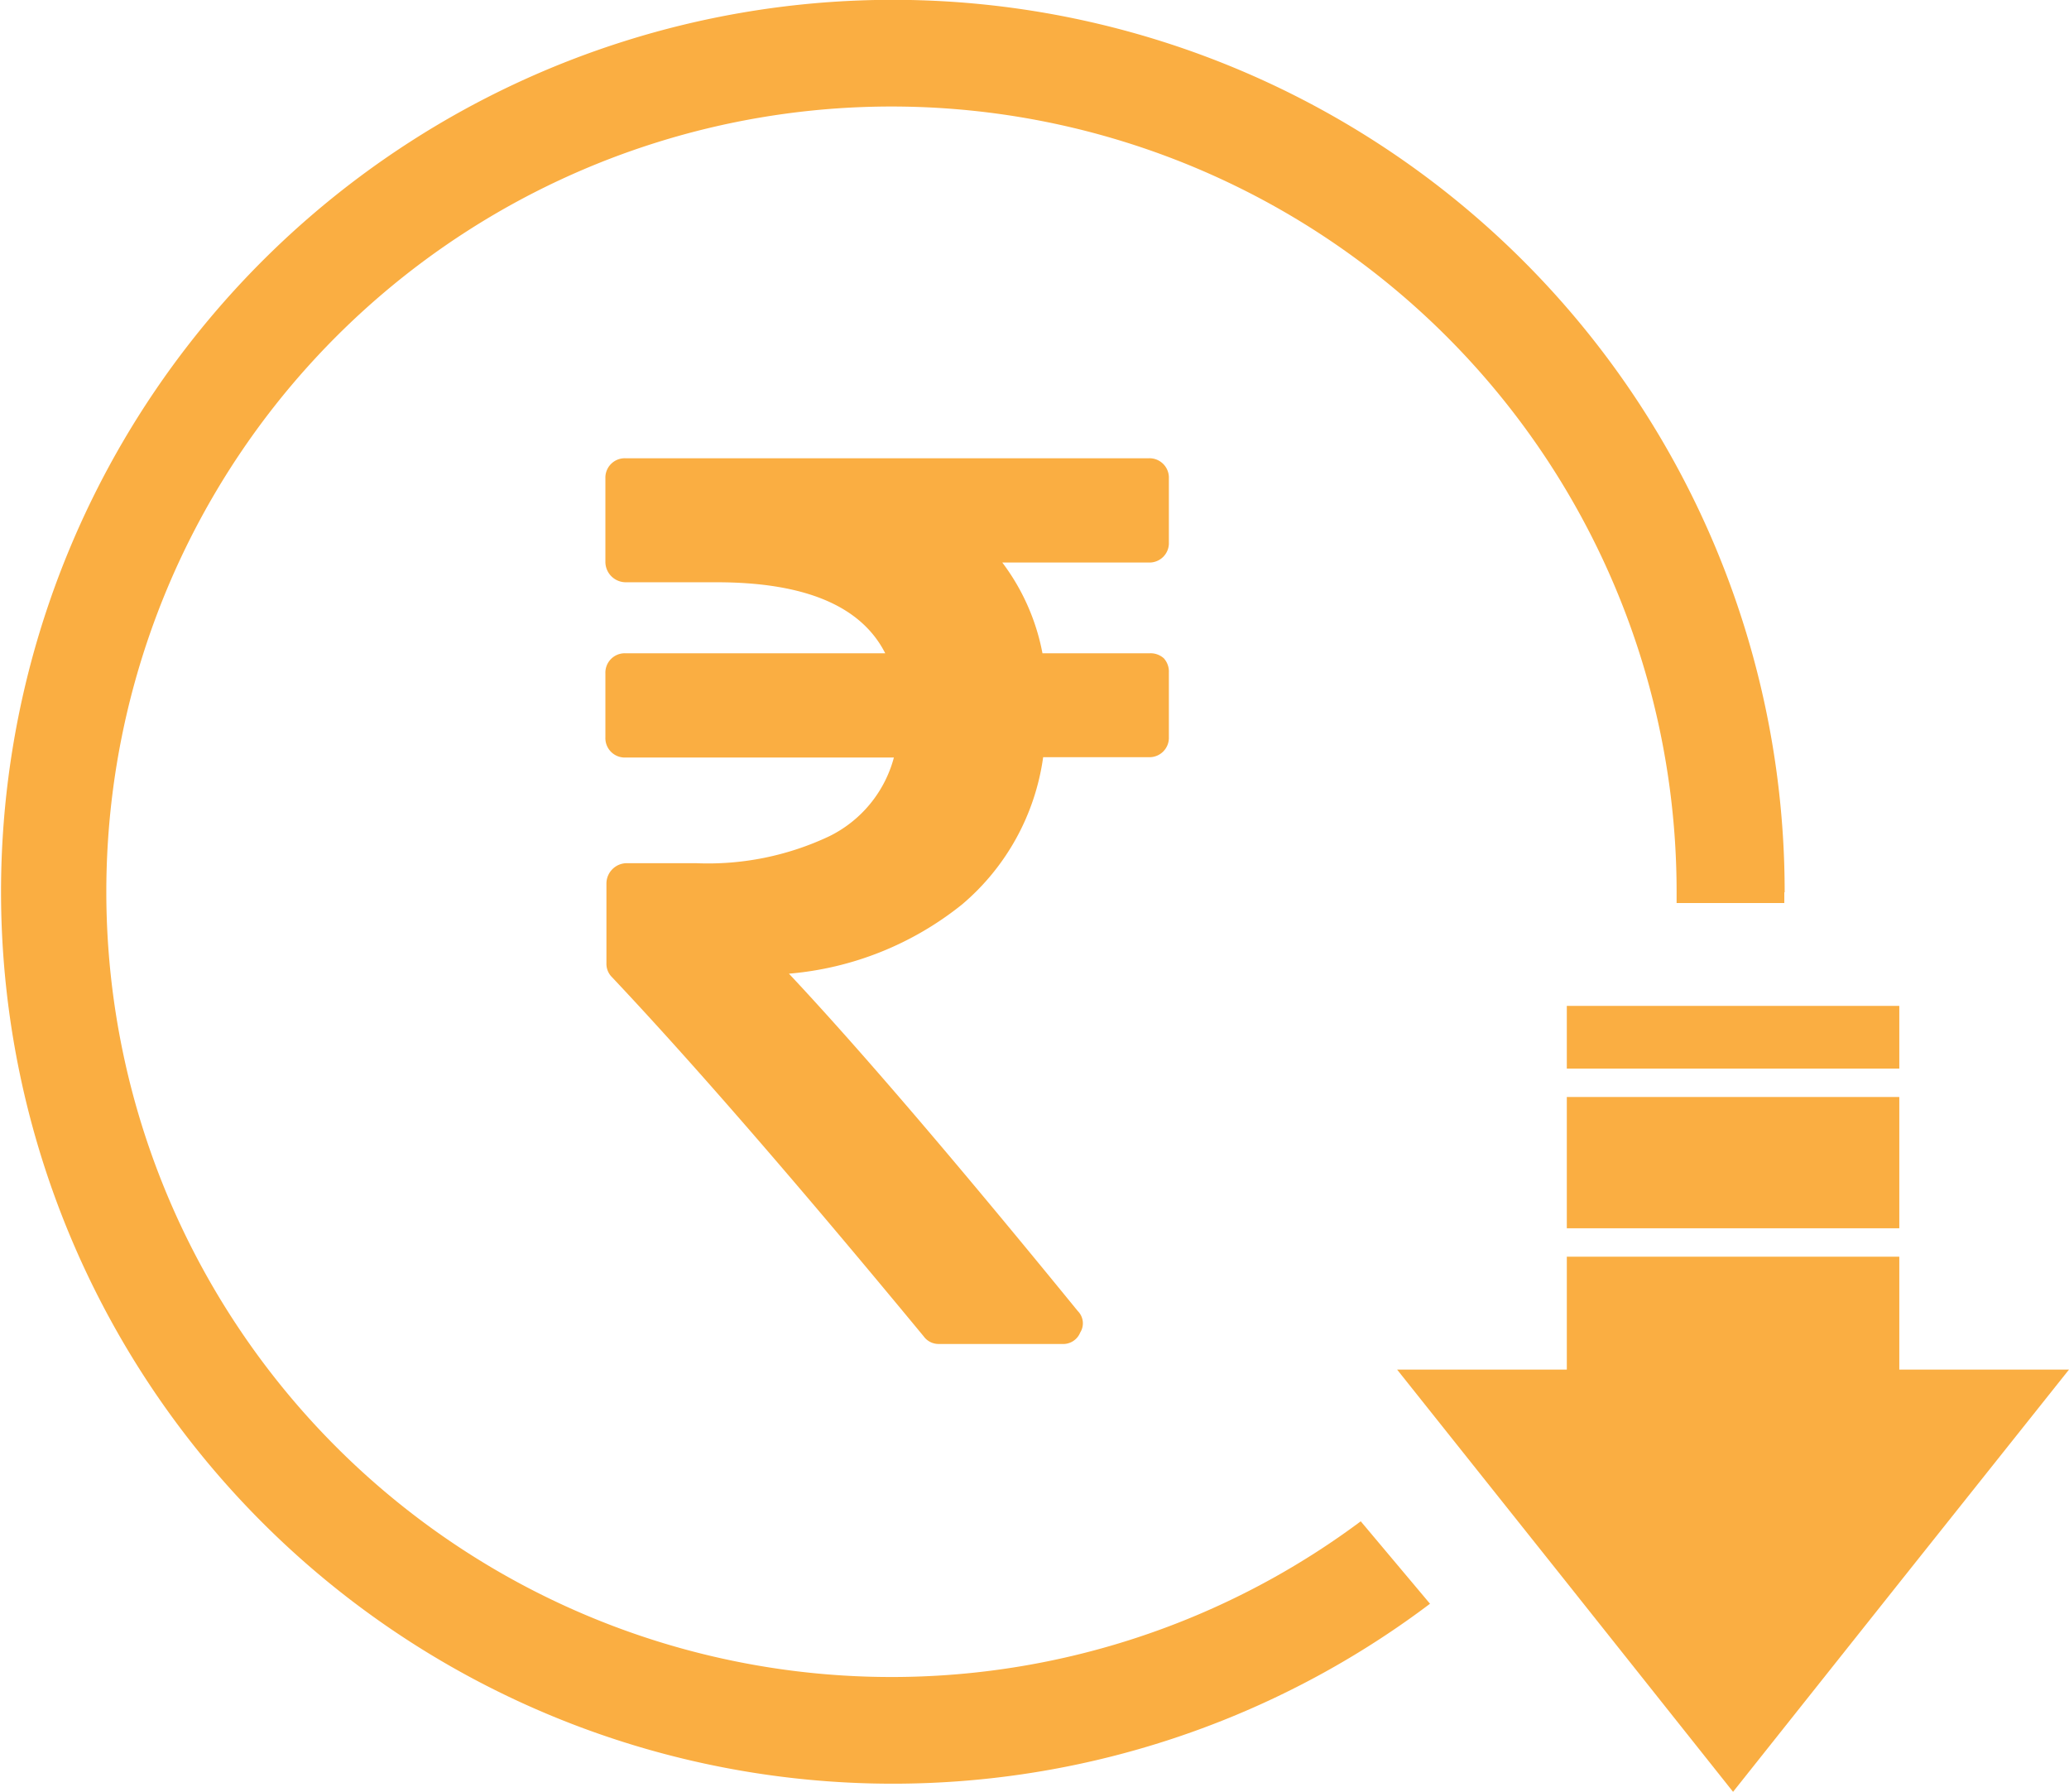
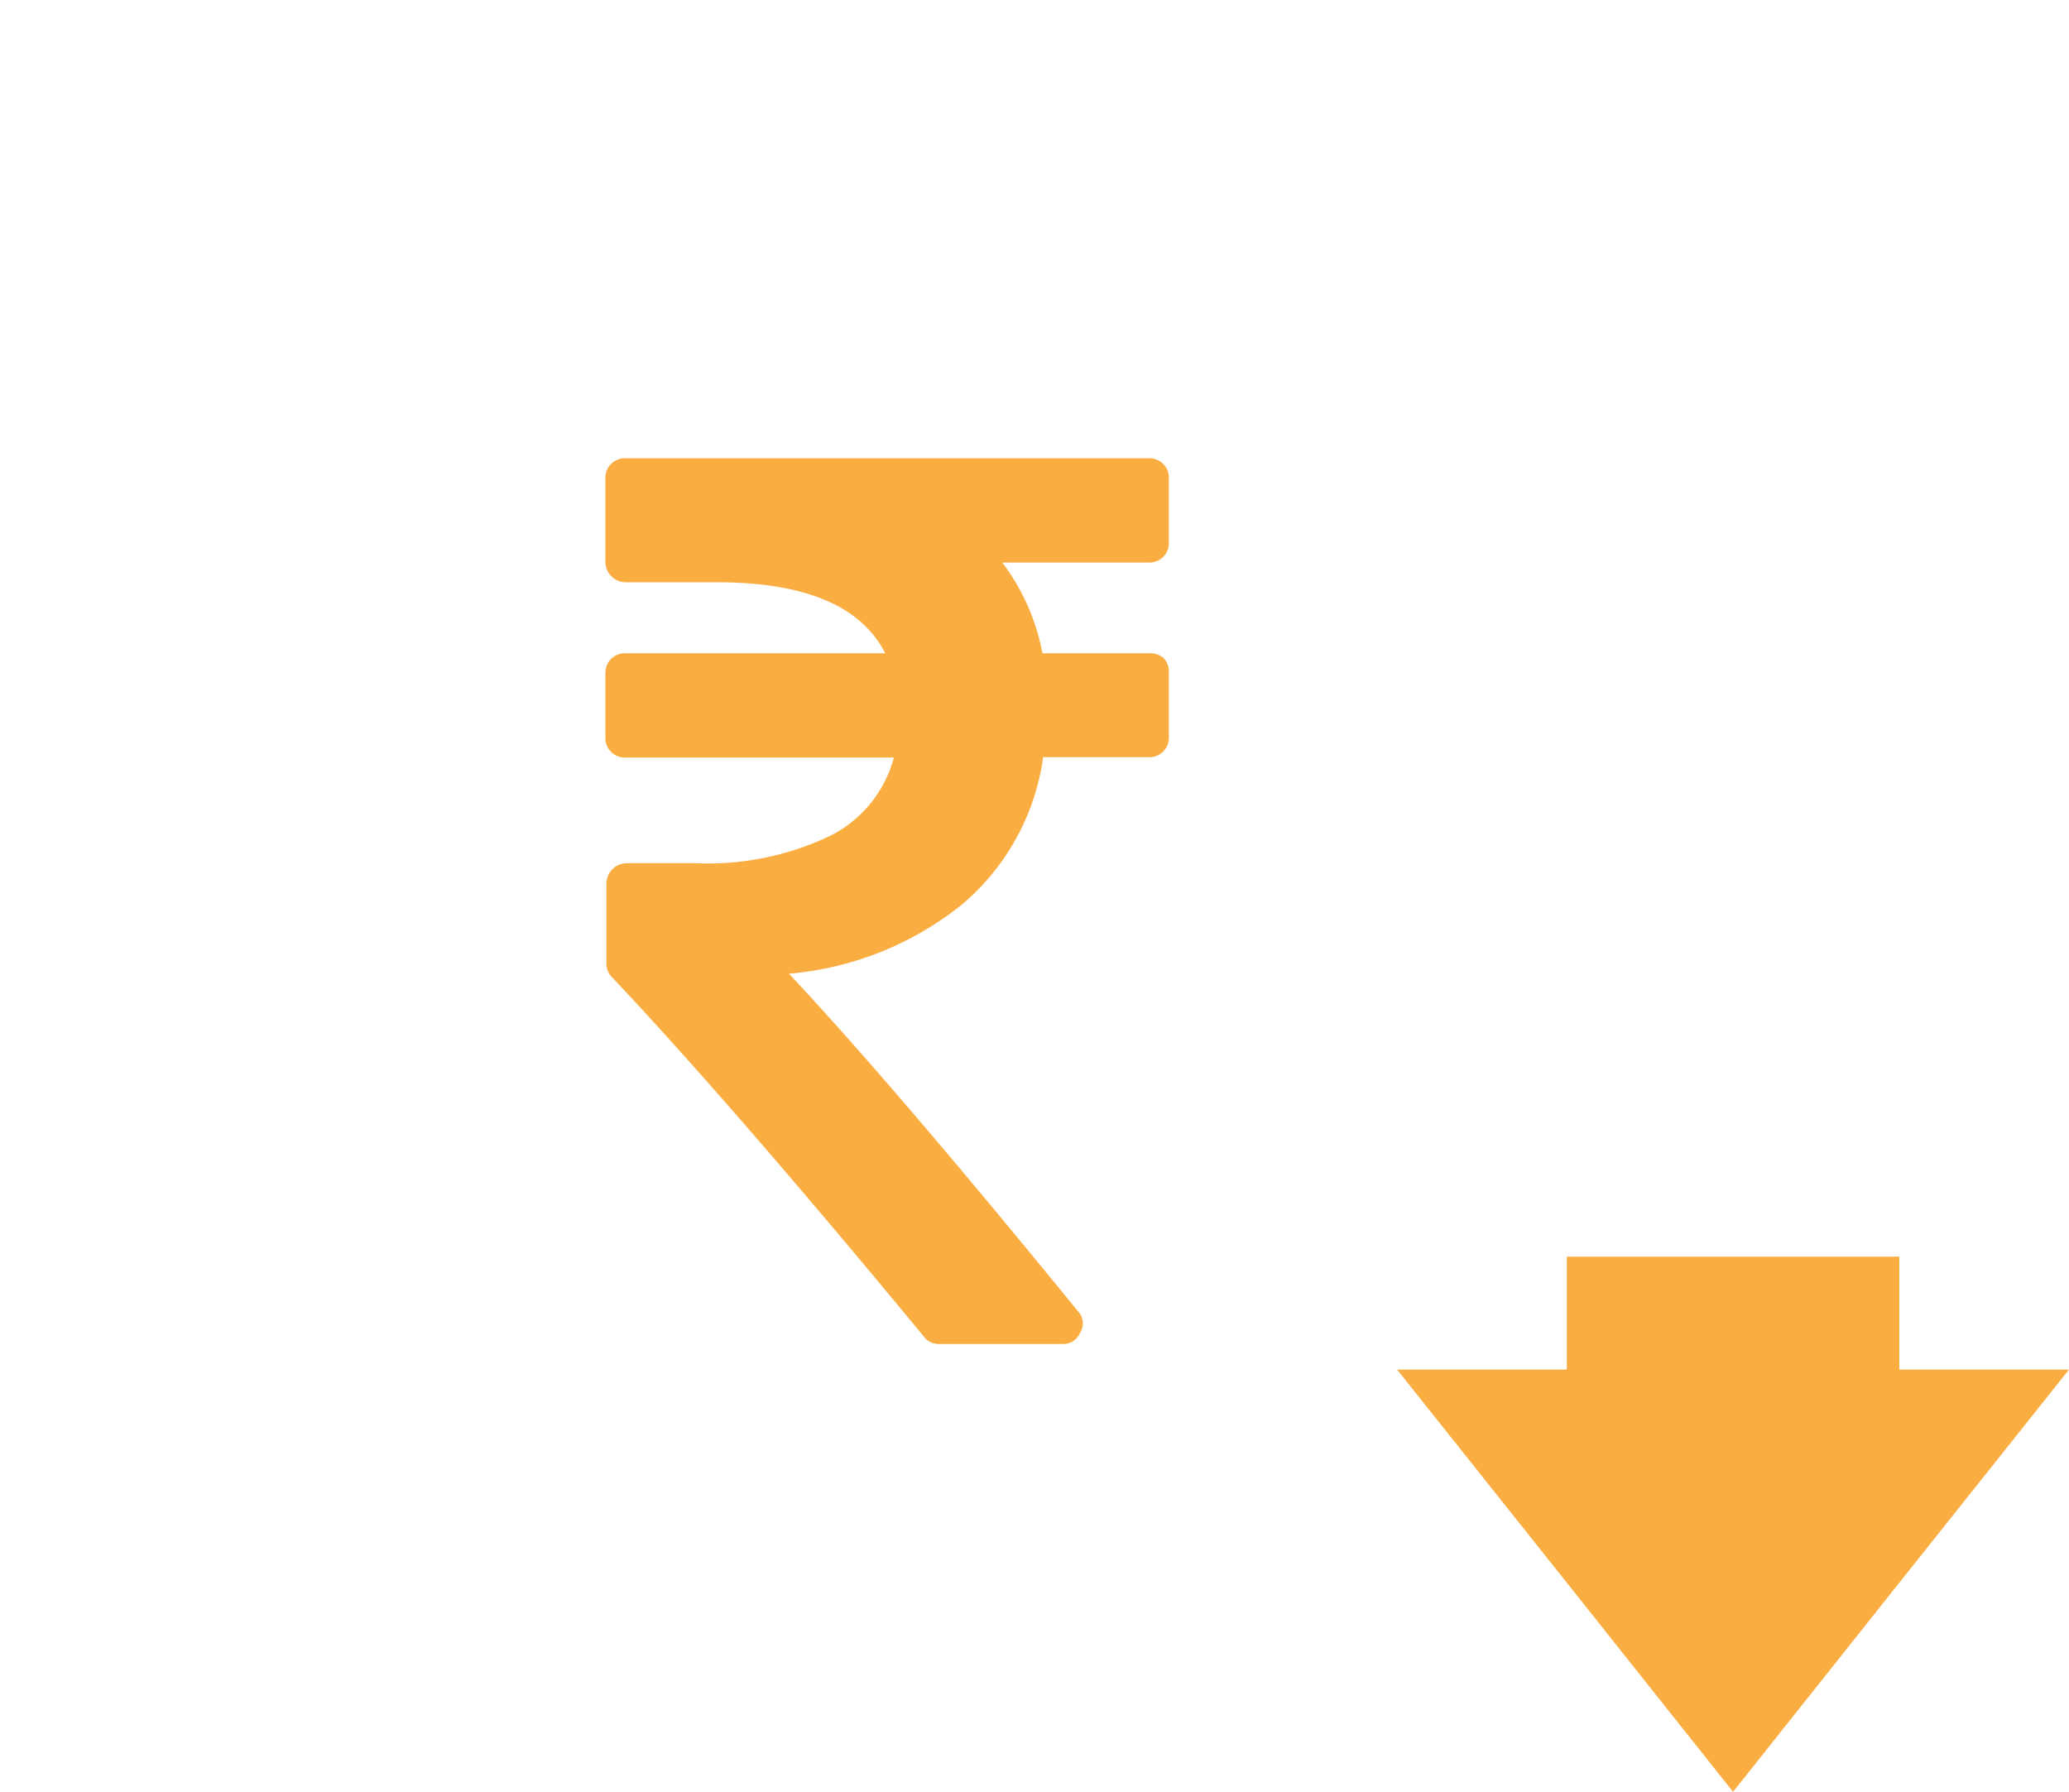
<svg xmlns="http://www.w3.org/2000/svg" id="Layer_1" data-name="Layer 1" viewBox="0 0 59.74 51.73">
  <defs>
    <style>.cls-1{fill:#faae42;}</style>
  </defs>
  <title>rs_down</title>
-   <path class="cls-1" d="M226.58,112.35c0,.1,0,.21,0,.31h-3.11c0-.1,0-.21,0-.31a22.67,22.67,0,1,0-9.12,18.16l2,2.38a25.75,25.75,0,1,1,10.24-20.54" transform="translate(-175.06 -86.59)" />
-   <rect class="cls-1" x="45.24" y="29.04" width="9.6" height="1.81" />
-   <rect class="cls-1" x="45.24" y="31.67" width="9.6" height="3.79" />
  <polygon class="cls-1" points="59.74 39.54 54.89 45.63 50.04 51.73 45.19 45.63 40.34 39.54 45.24 39.54 45.24 38.09 45.24 36.28 54.84 36.28 54.84 39.54 59.74 39.54" />
  <path class="cls-1" d="M208.68,105.61a.57.57,0,0,0-.42-.16h-3.1a6.29,6.29,0,0,0-1.16-2.62h4.23a.56.56,0,0,0,.58-.58v-1.85a.56.56,0,0,0-.58-.58H193.12a.56.56,0,0,0-.58.58v2.42a.59.59,0,0,0,.58.58h2.63q3.83,0,4.87,2.05h-7.5a.56.56,0,0,0-.58.58v1.85a.56.56,0,0,0,.58.58h7.75a3.55,3.55,0,0,1-1.86,2.27,8.2,8.2,0,0,1-3.86.78h-2a.59.59,0,0,0-.58.58v2.31a.54.54,0,0,0,.16.4q3.49,3.7,9,10.37a.53.53,0,0,0,.45.22h3.54a.53.53,0,0,0,.53-.33.5.5,0,0,0-.07-.62q-5.3-6.5-8.34-9.74a9.21,9.21,0,0,0,5-2,6.79,6.79,0,0,0,2.34-4.25h3.05a.56.56,0,0,0,.58-.58V106a.57.57,0,0,0-.16-.42" transform="translate(-175.06 -86.59)" />
</svg>